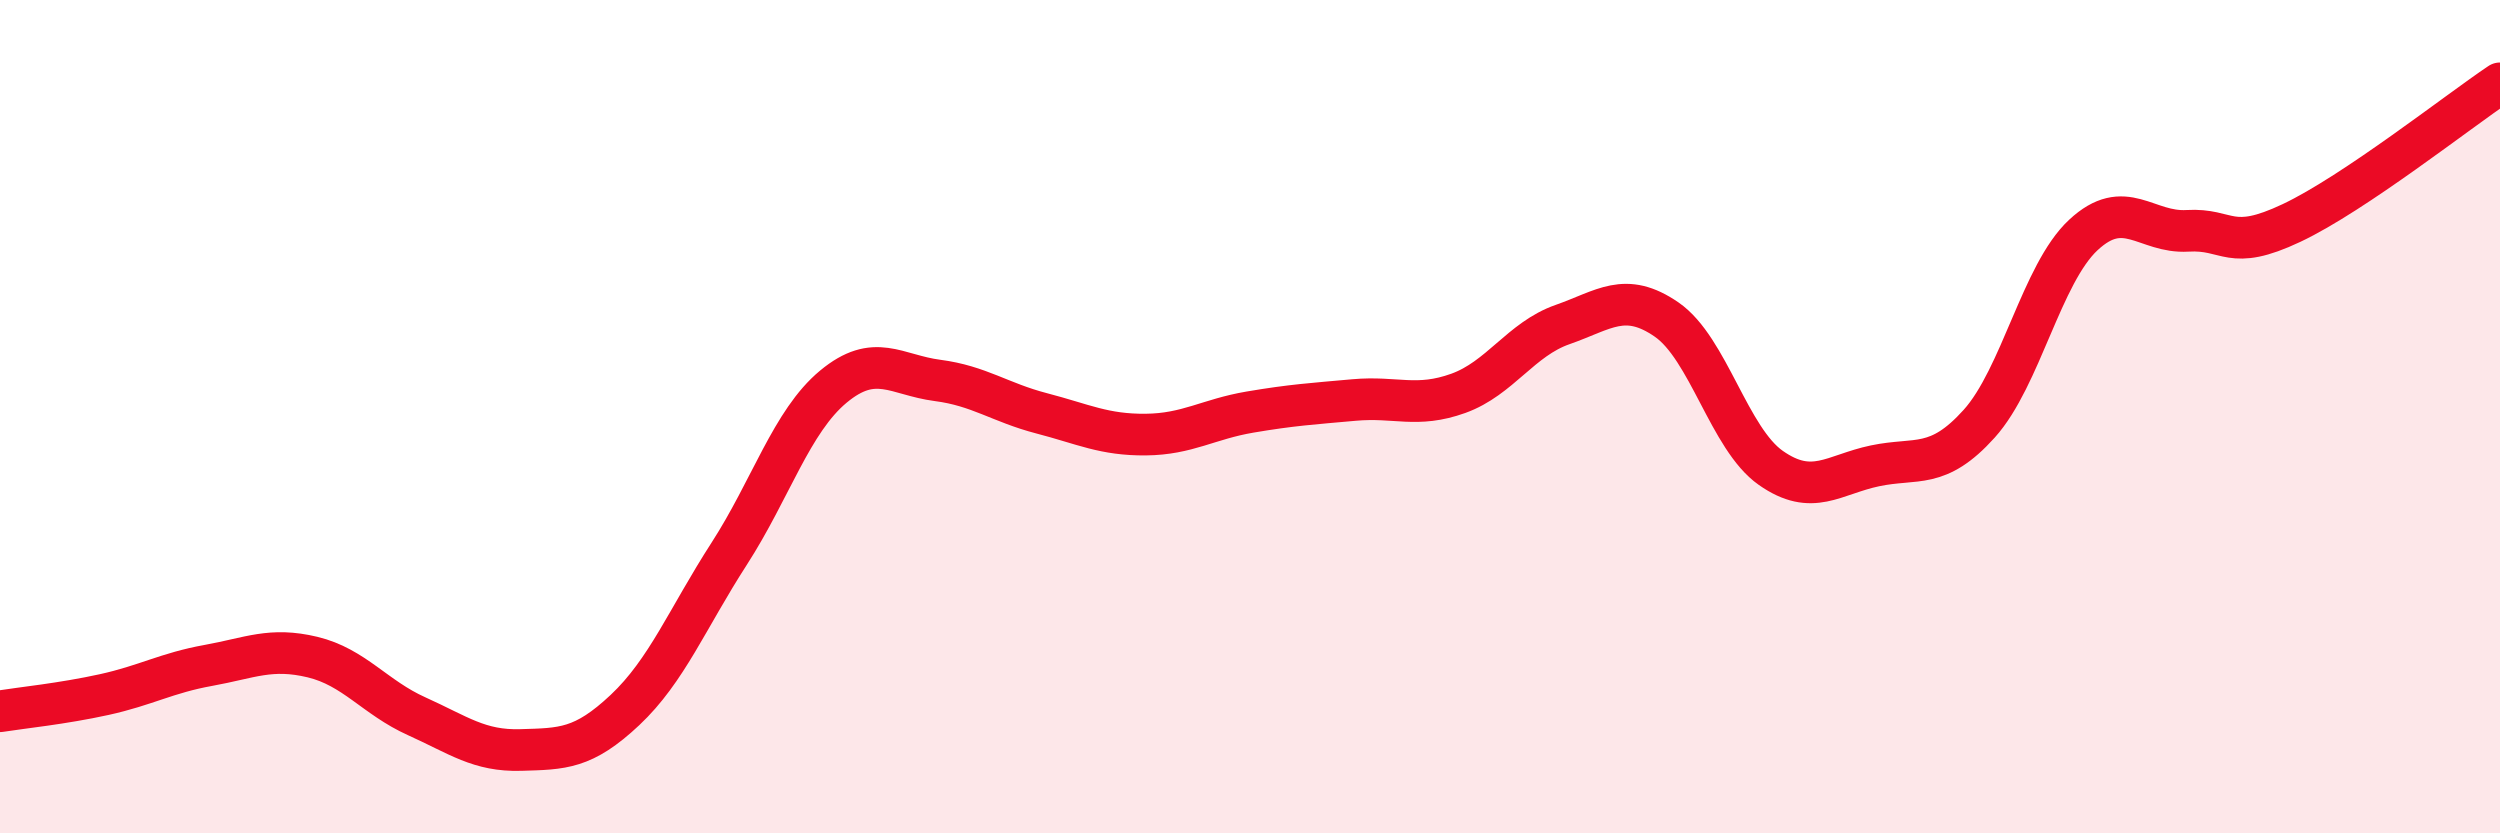
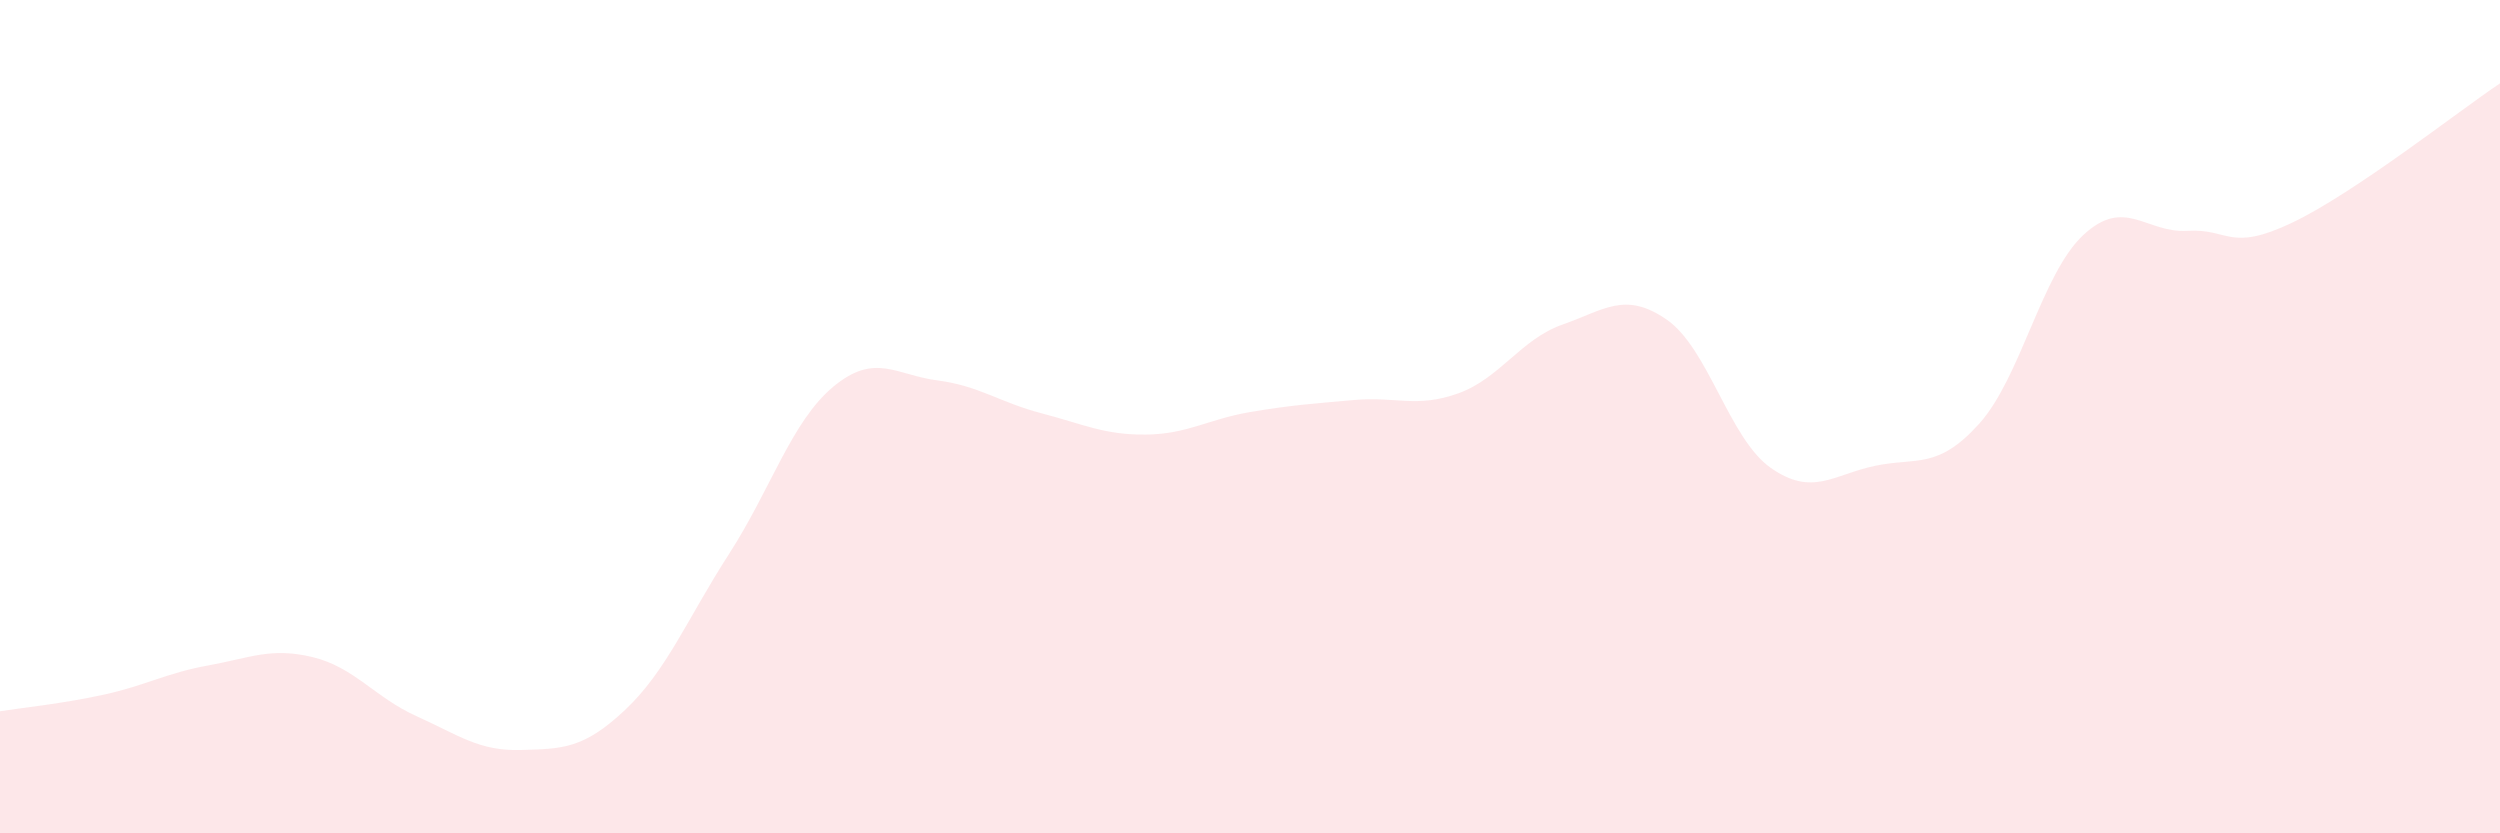
<svg xmlns="http://www.w3.org/2000/svg" width="60" height="20" viewBox="0 0 60 20">
  <path d="M 0,17.07 C 0.5,16.99 1.5,16.89 2.5,16.67 C 3.5,16.45 4,16.15 5,15.97 C 6,15.79 6.5,15.53 7.5,15.77 C 8.5,16.01 9,16.74 10,17.19 C 11,17.64 11.5,18.03 12.5,18 C 13.5,17.97 14,17.98 15,17.04 C 16,16.1 16.5,14.84 17.5,13.29 C 18.5,11.74 19,10.11 20,9.28 C 21,8.45 21.5,9 22.5,9.13 C 23.5,9.26 24,9.66 25,9.92 C 26,10.18 26.5,10.44 27.5,10.43 C 28.5,10.42 29,10.06 30,9.89 C 31,9.72 31.5,9.69 32.5,9.6 C 33.5,9.51 34,9.8 35,9.44 C 36,9.08 36.5,8.14 37.5,7.79 C 38.5,7.44 39,6.98 40,7.67 C 41,8.36 41.5,10.53 42.5,11.23 C 43.5,11.93 44,11.39 45,11.18 C 46,10.97 46.5,11.28 47.5,10.17 C 48.5,9.06 49,6.57 50,5.64 C 51,4.71 51.5,5.6 52.5,5.54 C 53.5,5.48 53.5,6.06 55,5.35 C 56.5,4.64 59,2.67 60,2L60 20L0 20Z" fill="#EB0A25" opacity="0.1" stroke-linecap="round" stroke-linejoin="round" />
-   <path d="M 0,17.07 C 0.5,16.99 1.5,16.89 2.5,16.67 C 3.5,16.45 4,16.15 5,15.97 C 6,15.79 6.5,15.53 7.5,15.77 C 8.5,16.01 9,16.74 10,17.19 C 11,17.64 11.5,18.03 12.5,18 C 13.5,17.97 14,17.98 15,17.04 C 16,16.1 16.5,14.84 17.5,13.29 C 18.5,11.74 19,10.11 20,9.28 C 21,8.45 21.5,9 22.5,9.13 C 23.5,9.26 24,9.66 25,9.92 C 26,10.18 26.5,10.44 27.5,10.43 C 28.5,10.42 29,10.06 30,9.89 C 31,9.72 31.5,9.69 32.5,9.6 C 33.5,9.51 34,9.8 35,9.44 C 36,9.08 36.5,8.14 37.5,7.79 C 38.5,7.44 39,6.98 40,7.67 C 41,8.36 41.5,10.53 42.5,11.23 C 43.5,11.93 44,11.39 45,11.18 C 46,10.97 46.5,11.28 47.5,10.17 C 48.5,9.06 49,6.57 50,5.64 C 51,4.71 51.5,5.6 52.5,5.54 C 53.5,5.48 53.5,6.06 55,5.35 C 56.5,4.64 59,2.67 60,2" stroke="#EB0A25" stroke-width="1" fill="none" stroke-linecap="round" stroke-linejoin="round" />
</svg>